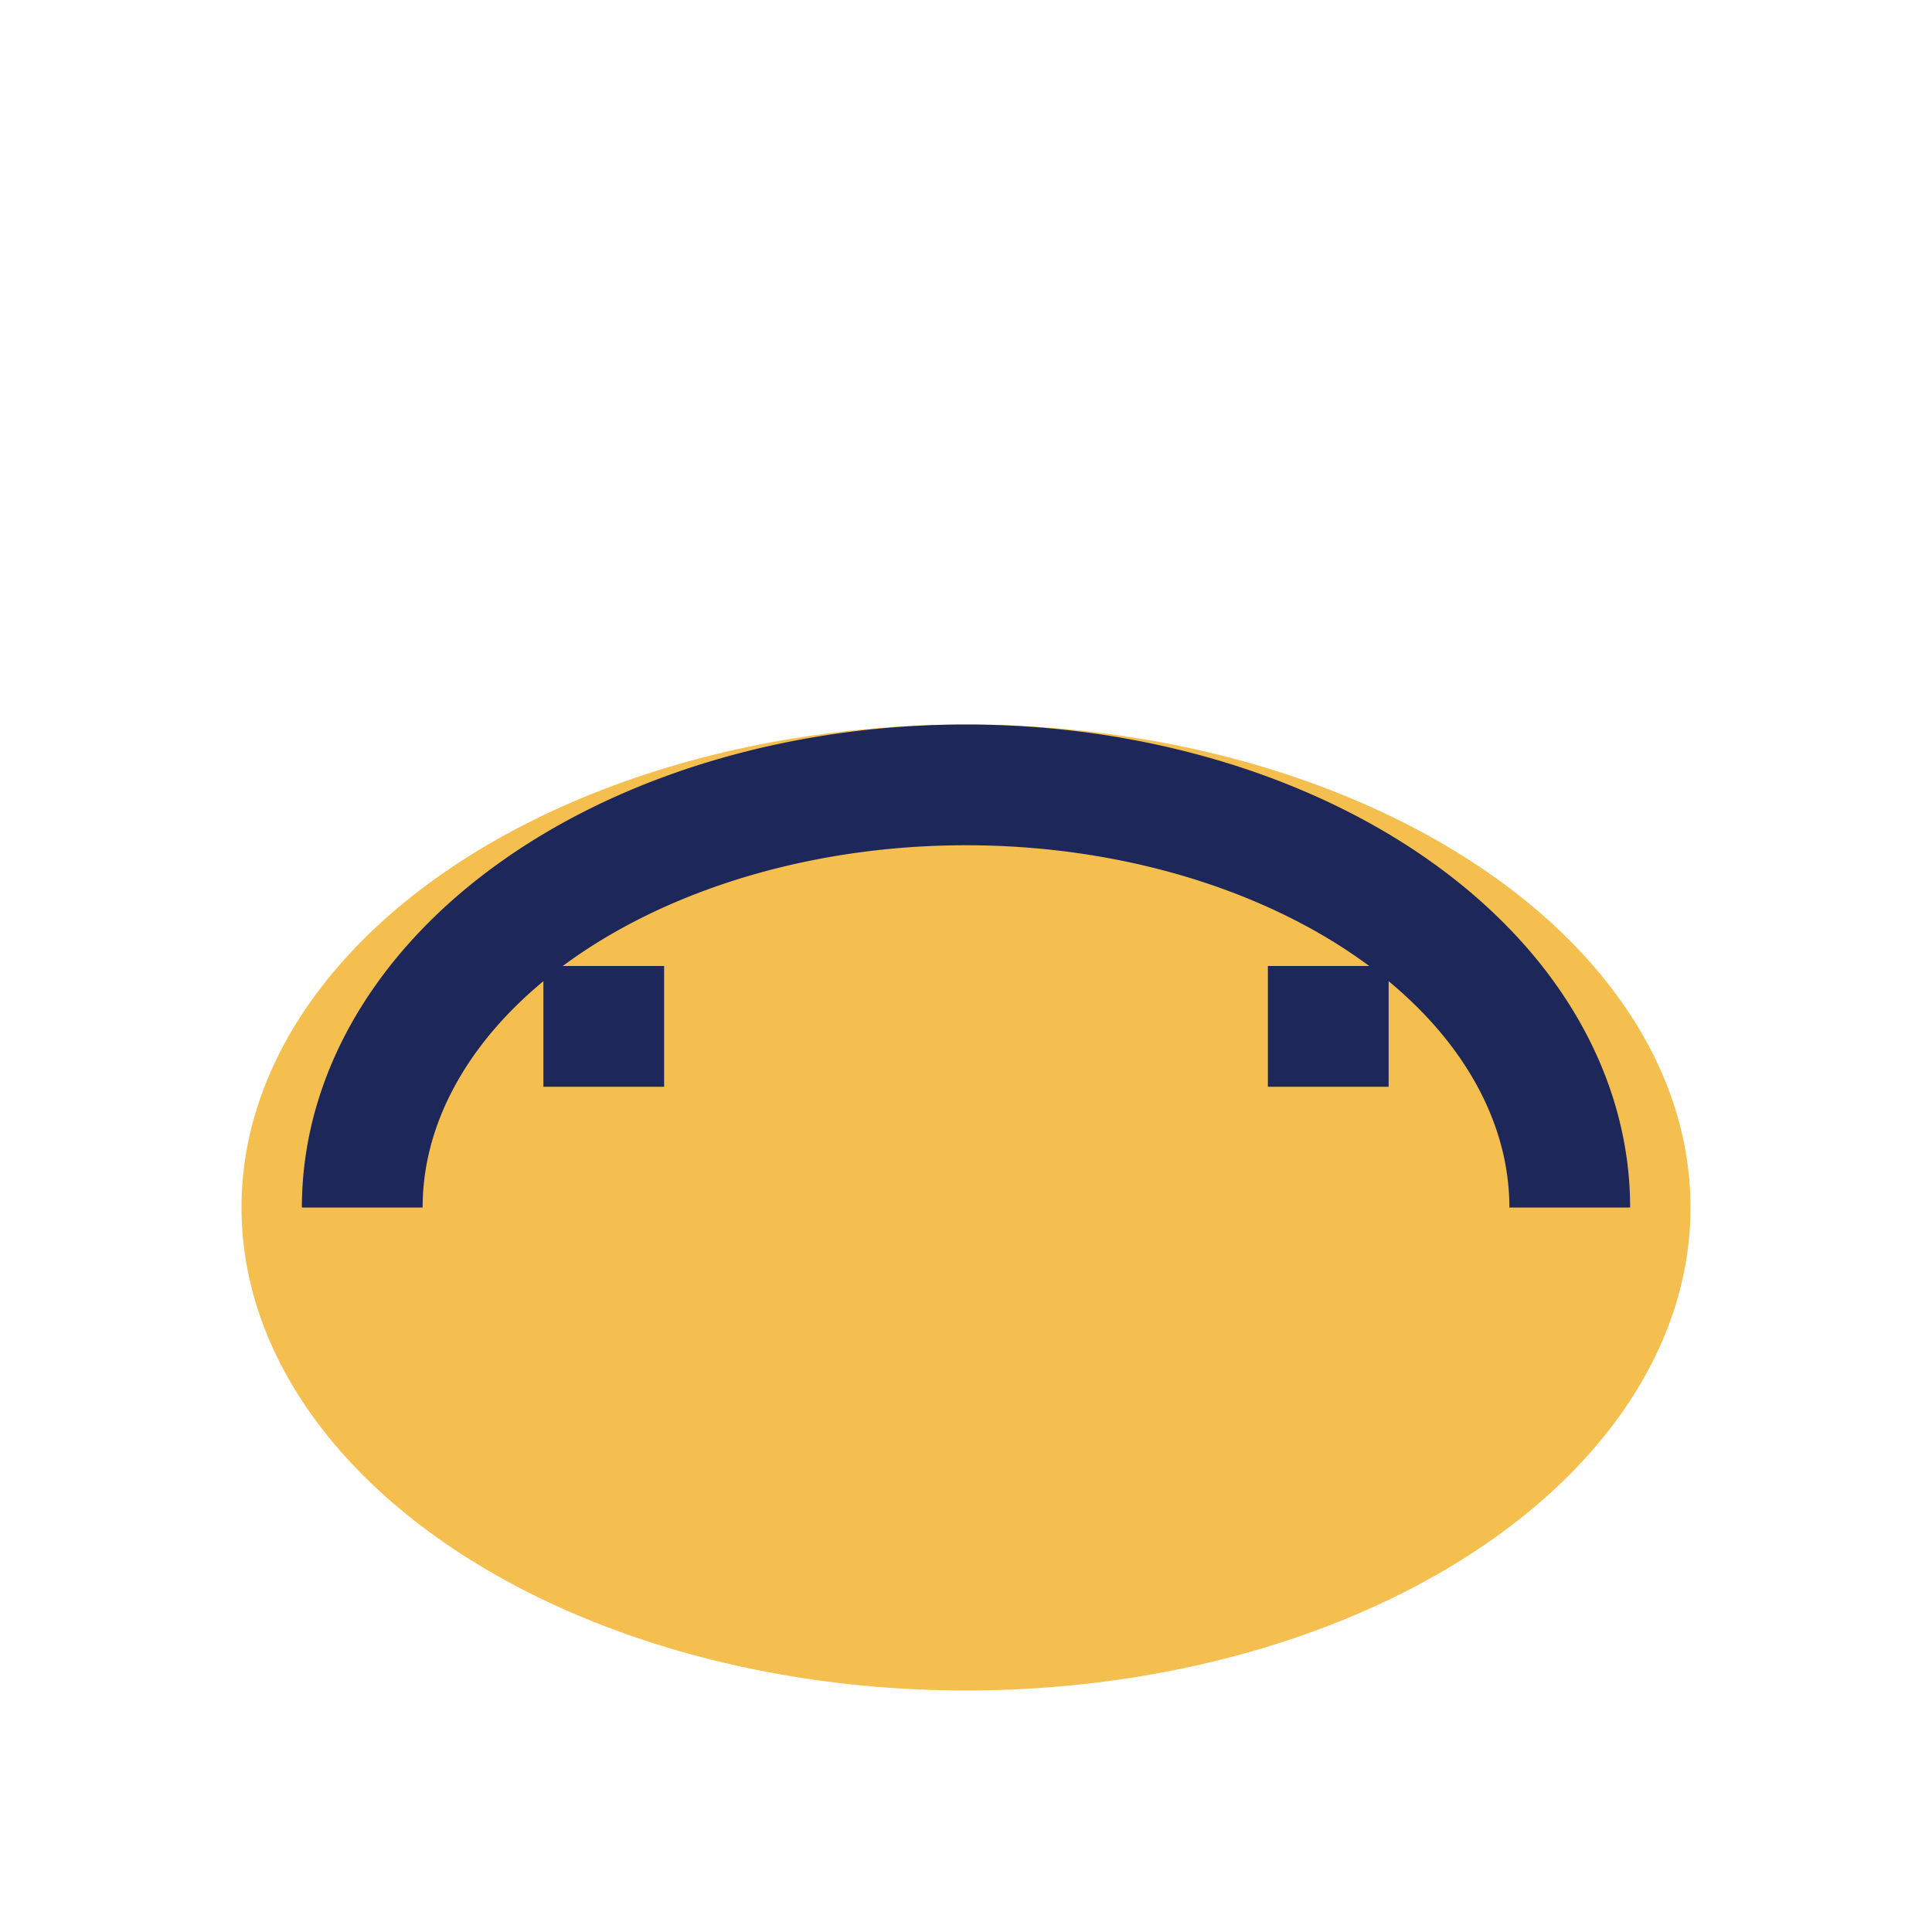
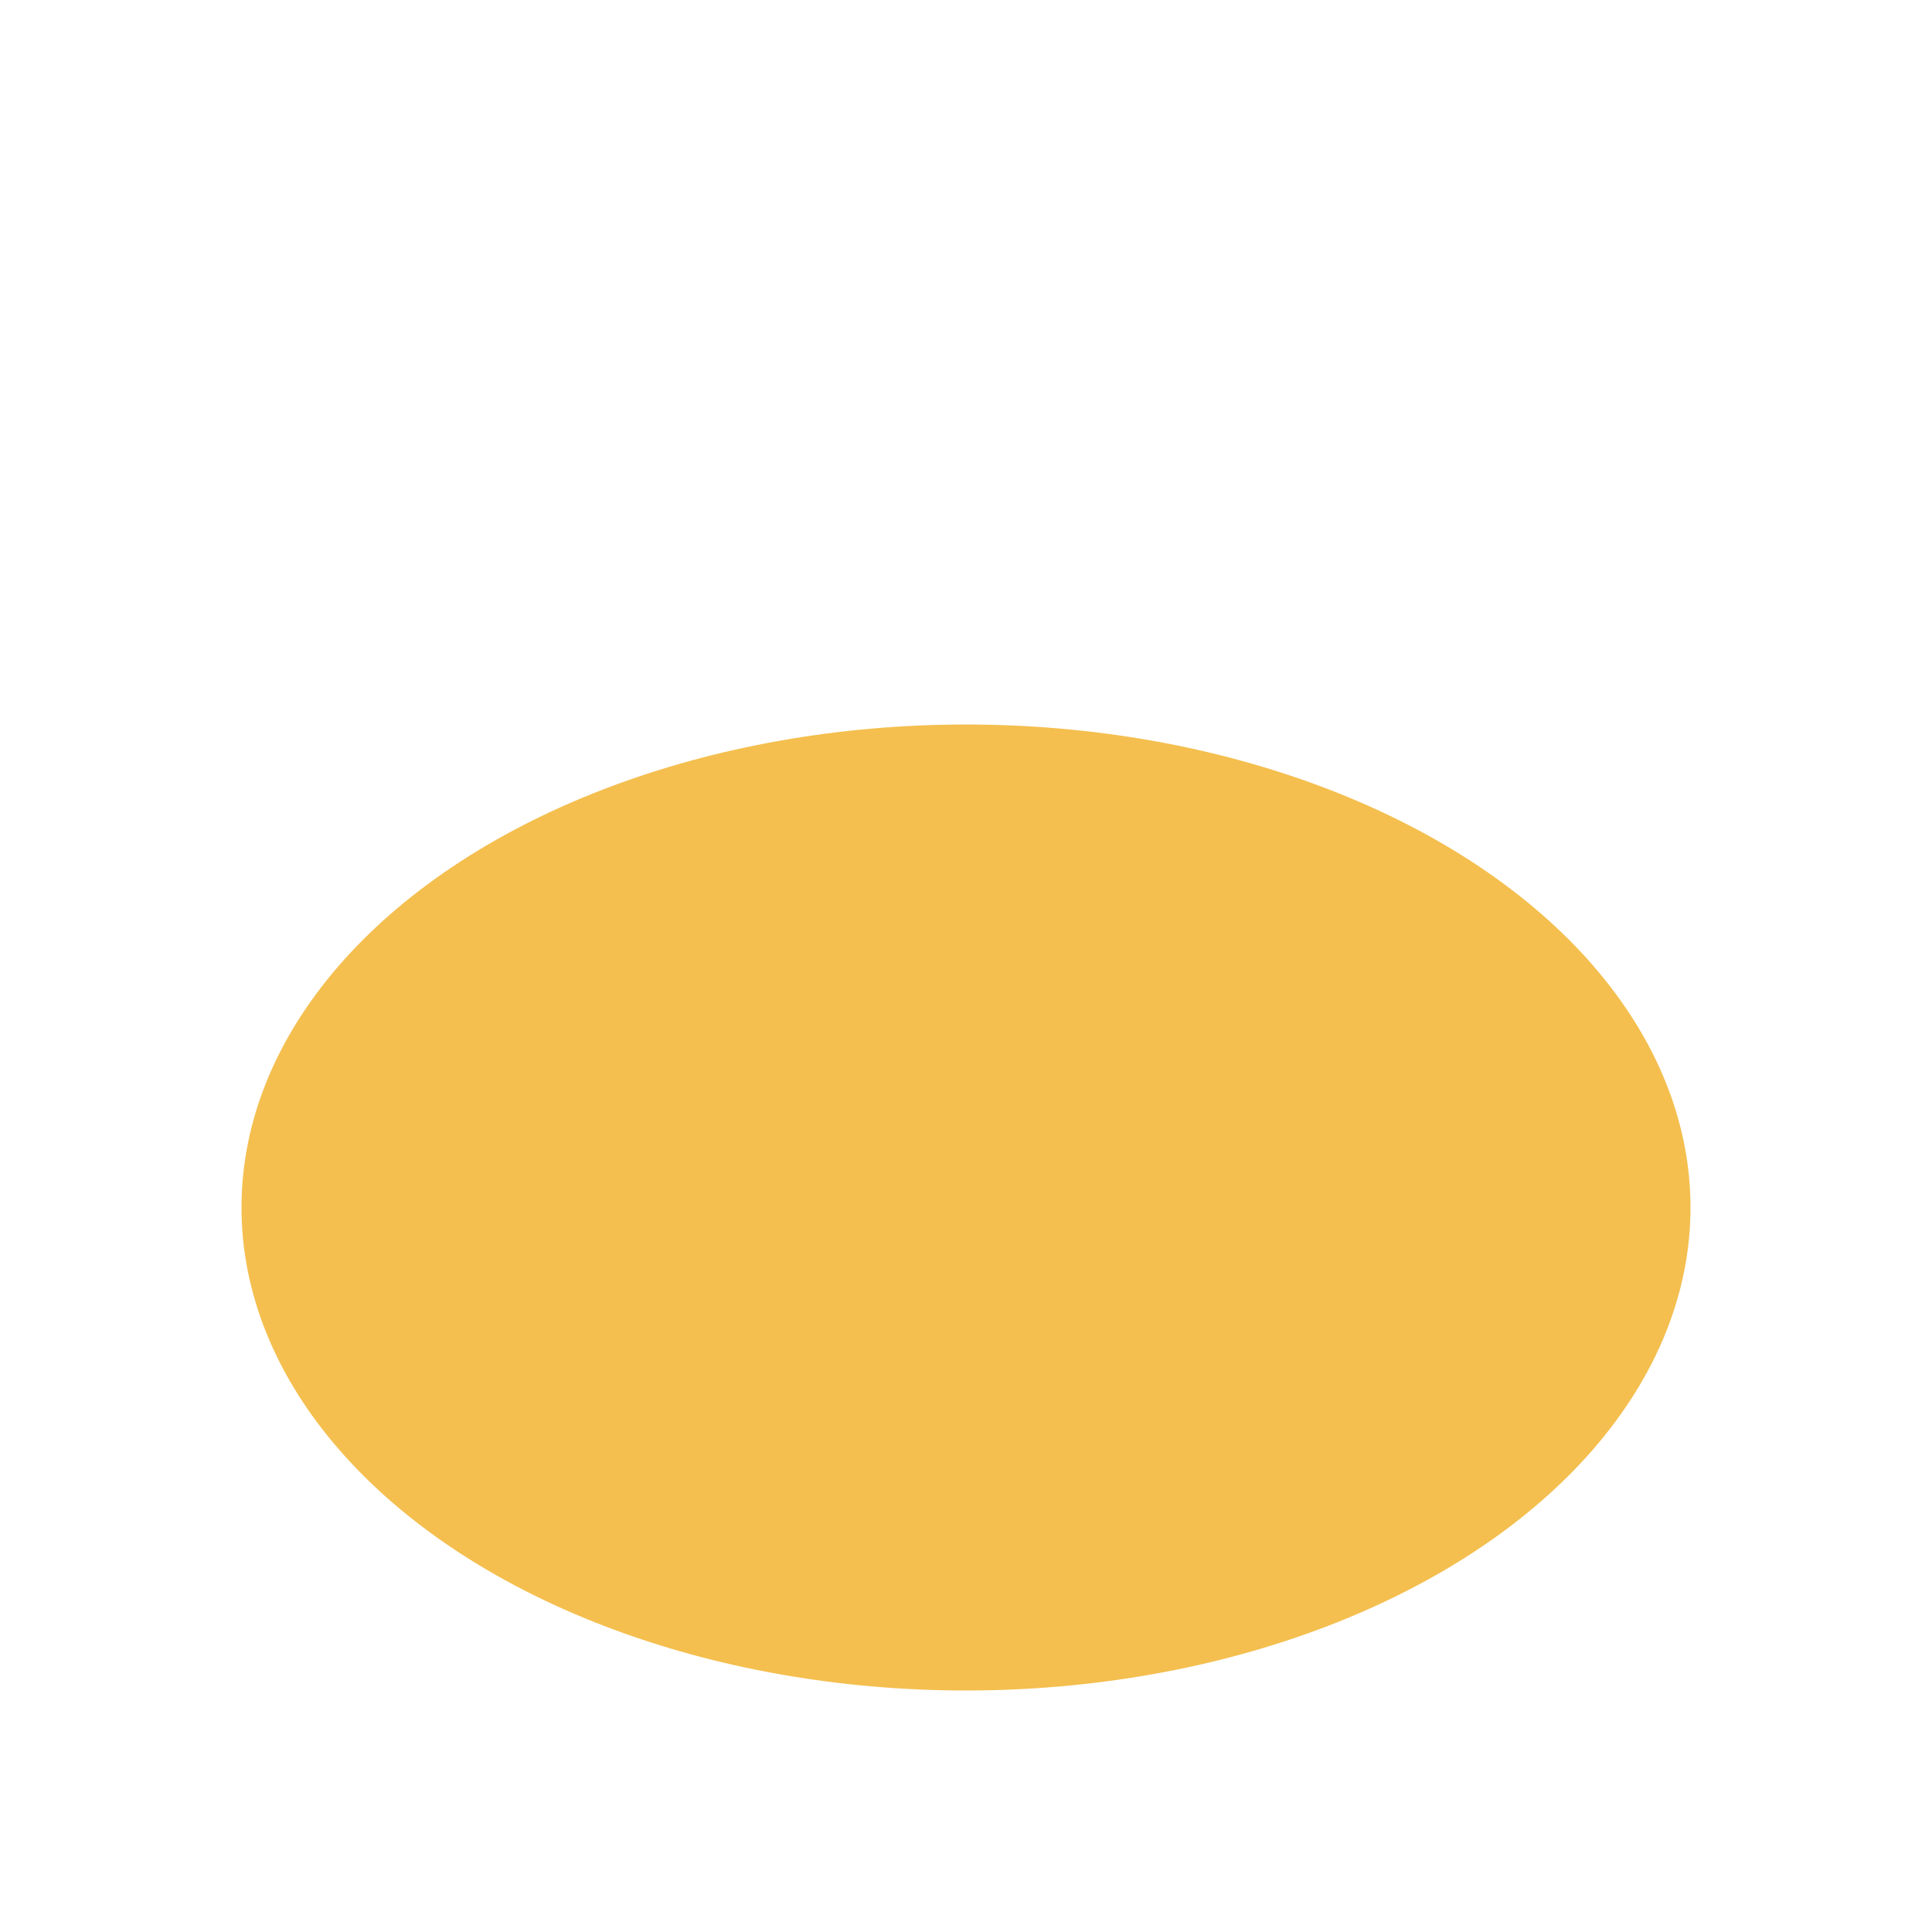
<svg xmlns="http://www.w3.org/2000/svg" width="32" height="32" viewBox="0 0 32 32">
  <ellipse cx="16" cy="20" rx="12" ry="8" fill="#F4BF4F" />
-   <path d="M6 20A10 7 0 0126 20M10 16v2M22 16v2" fill="none" stroke="#1E2759" stroke-width="2" />
</svg>